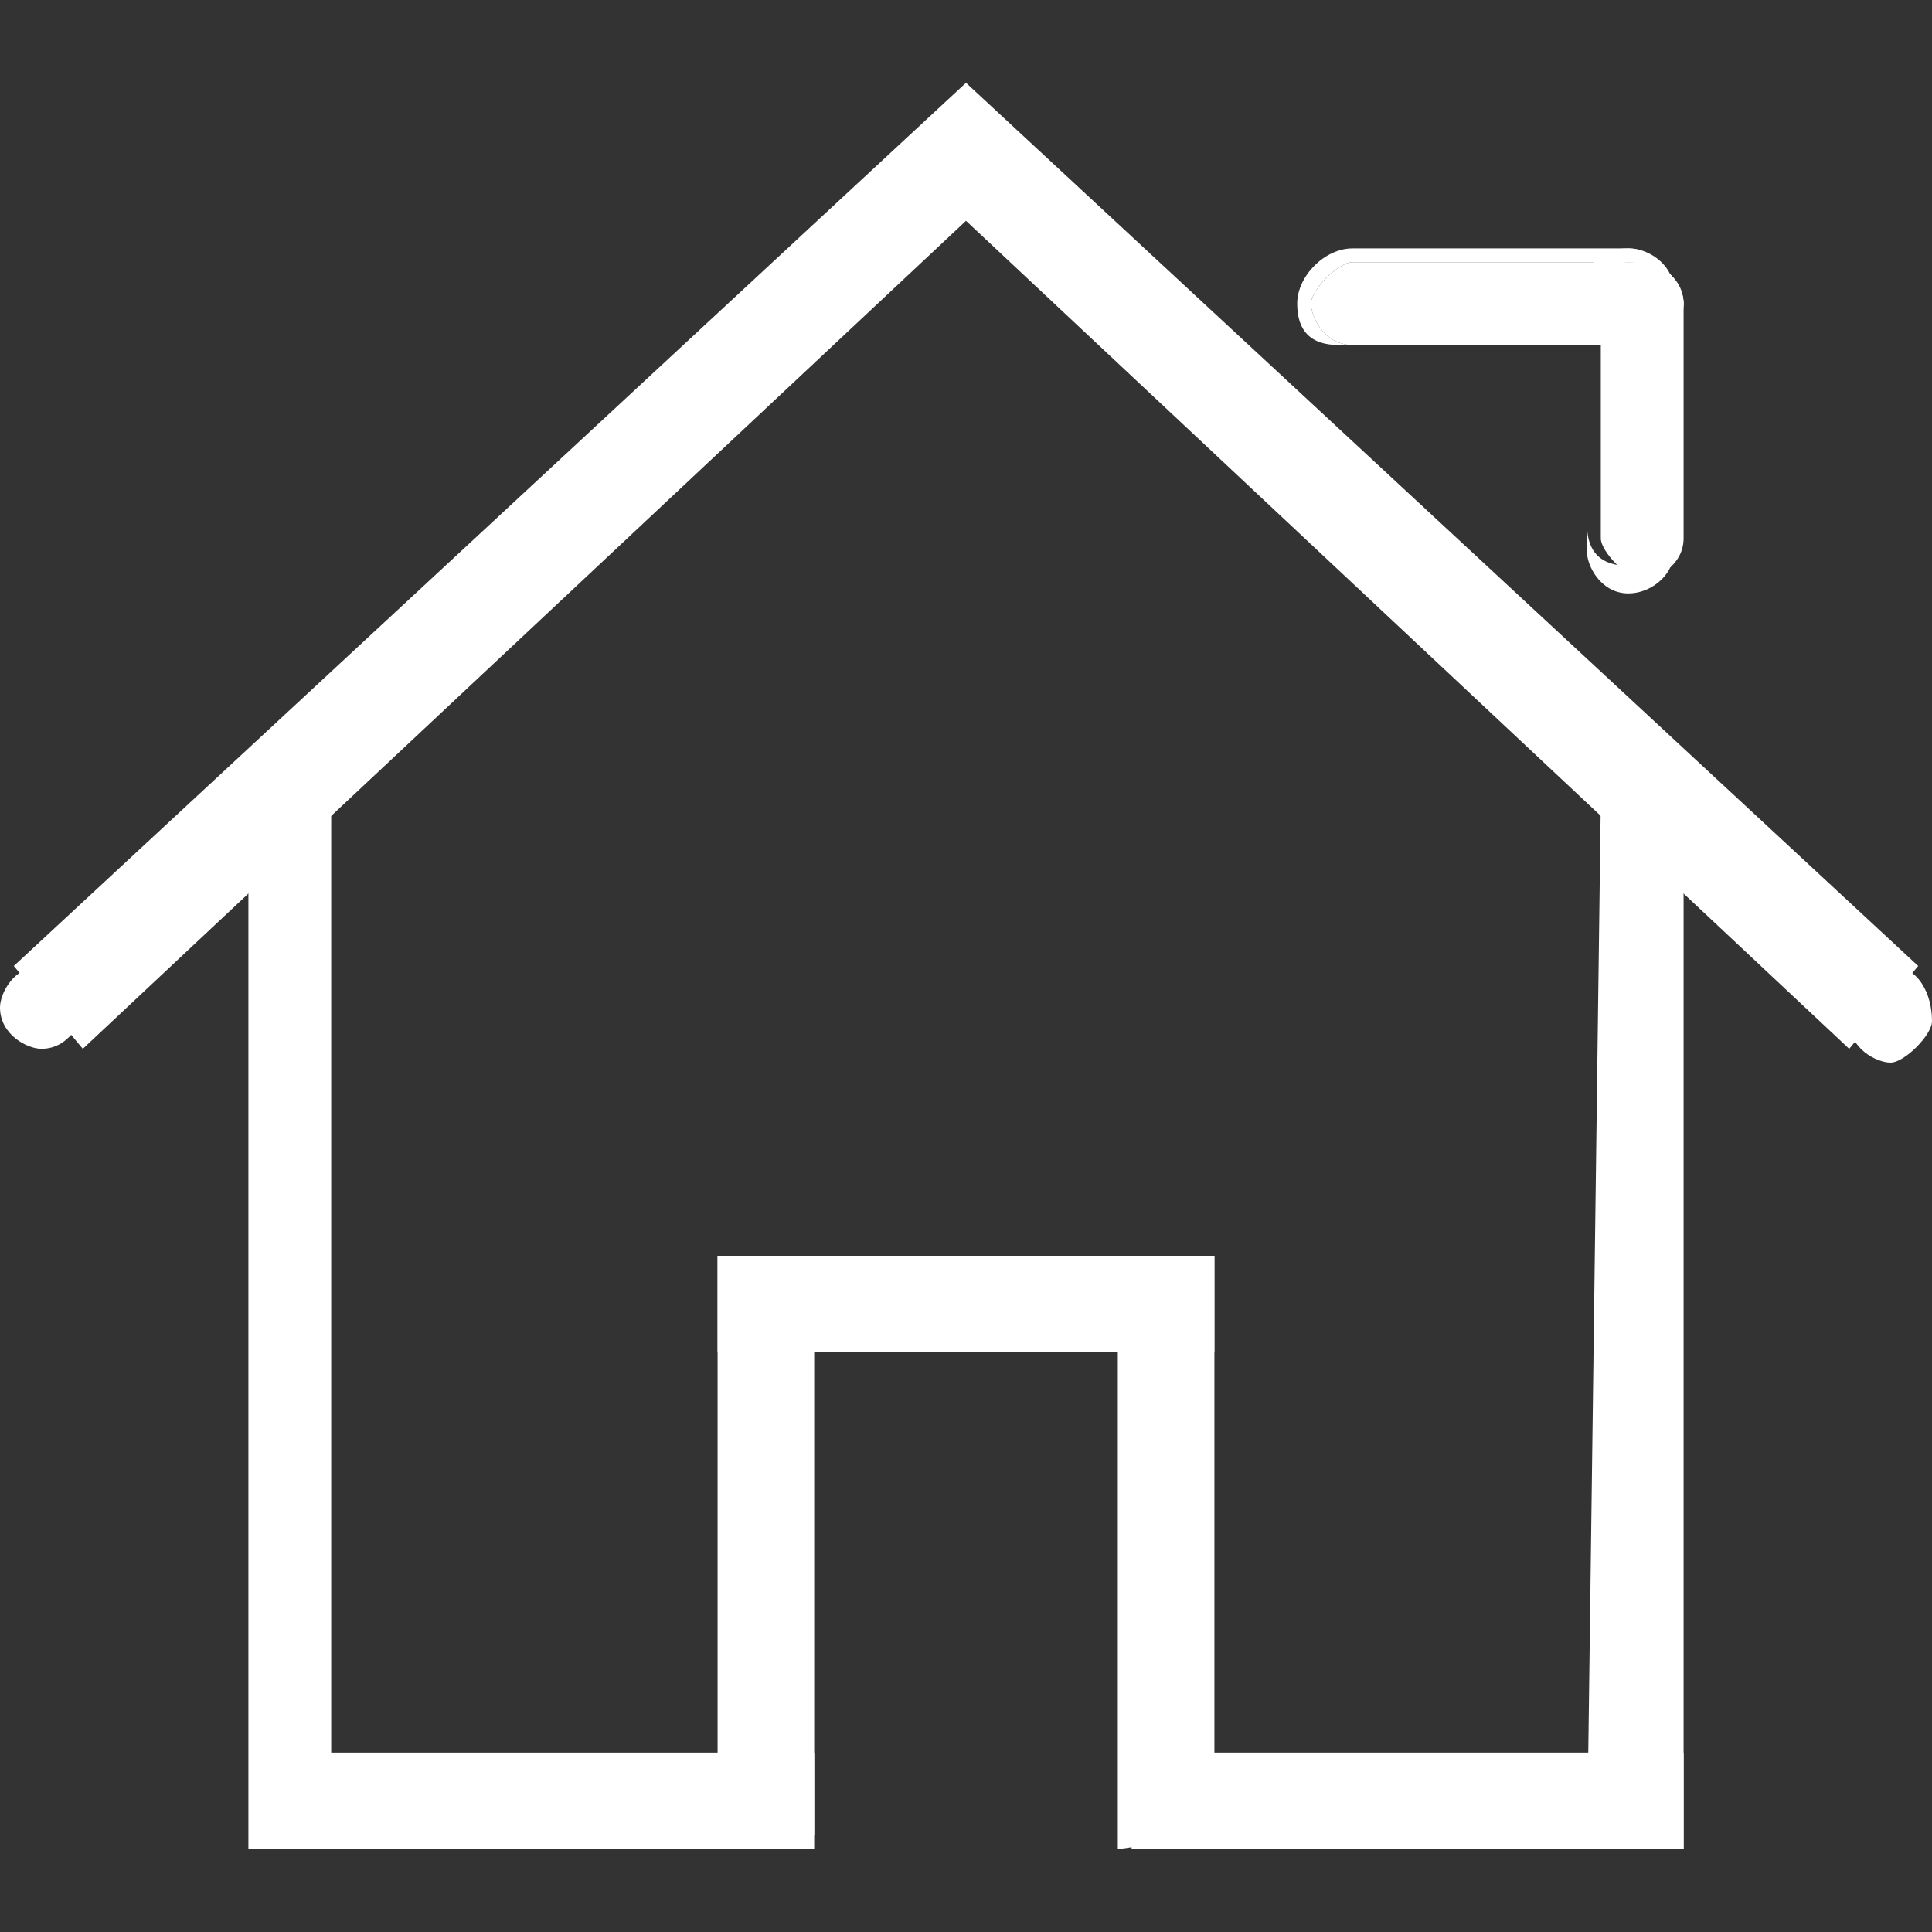
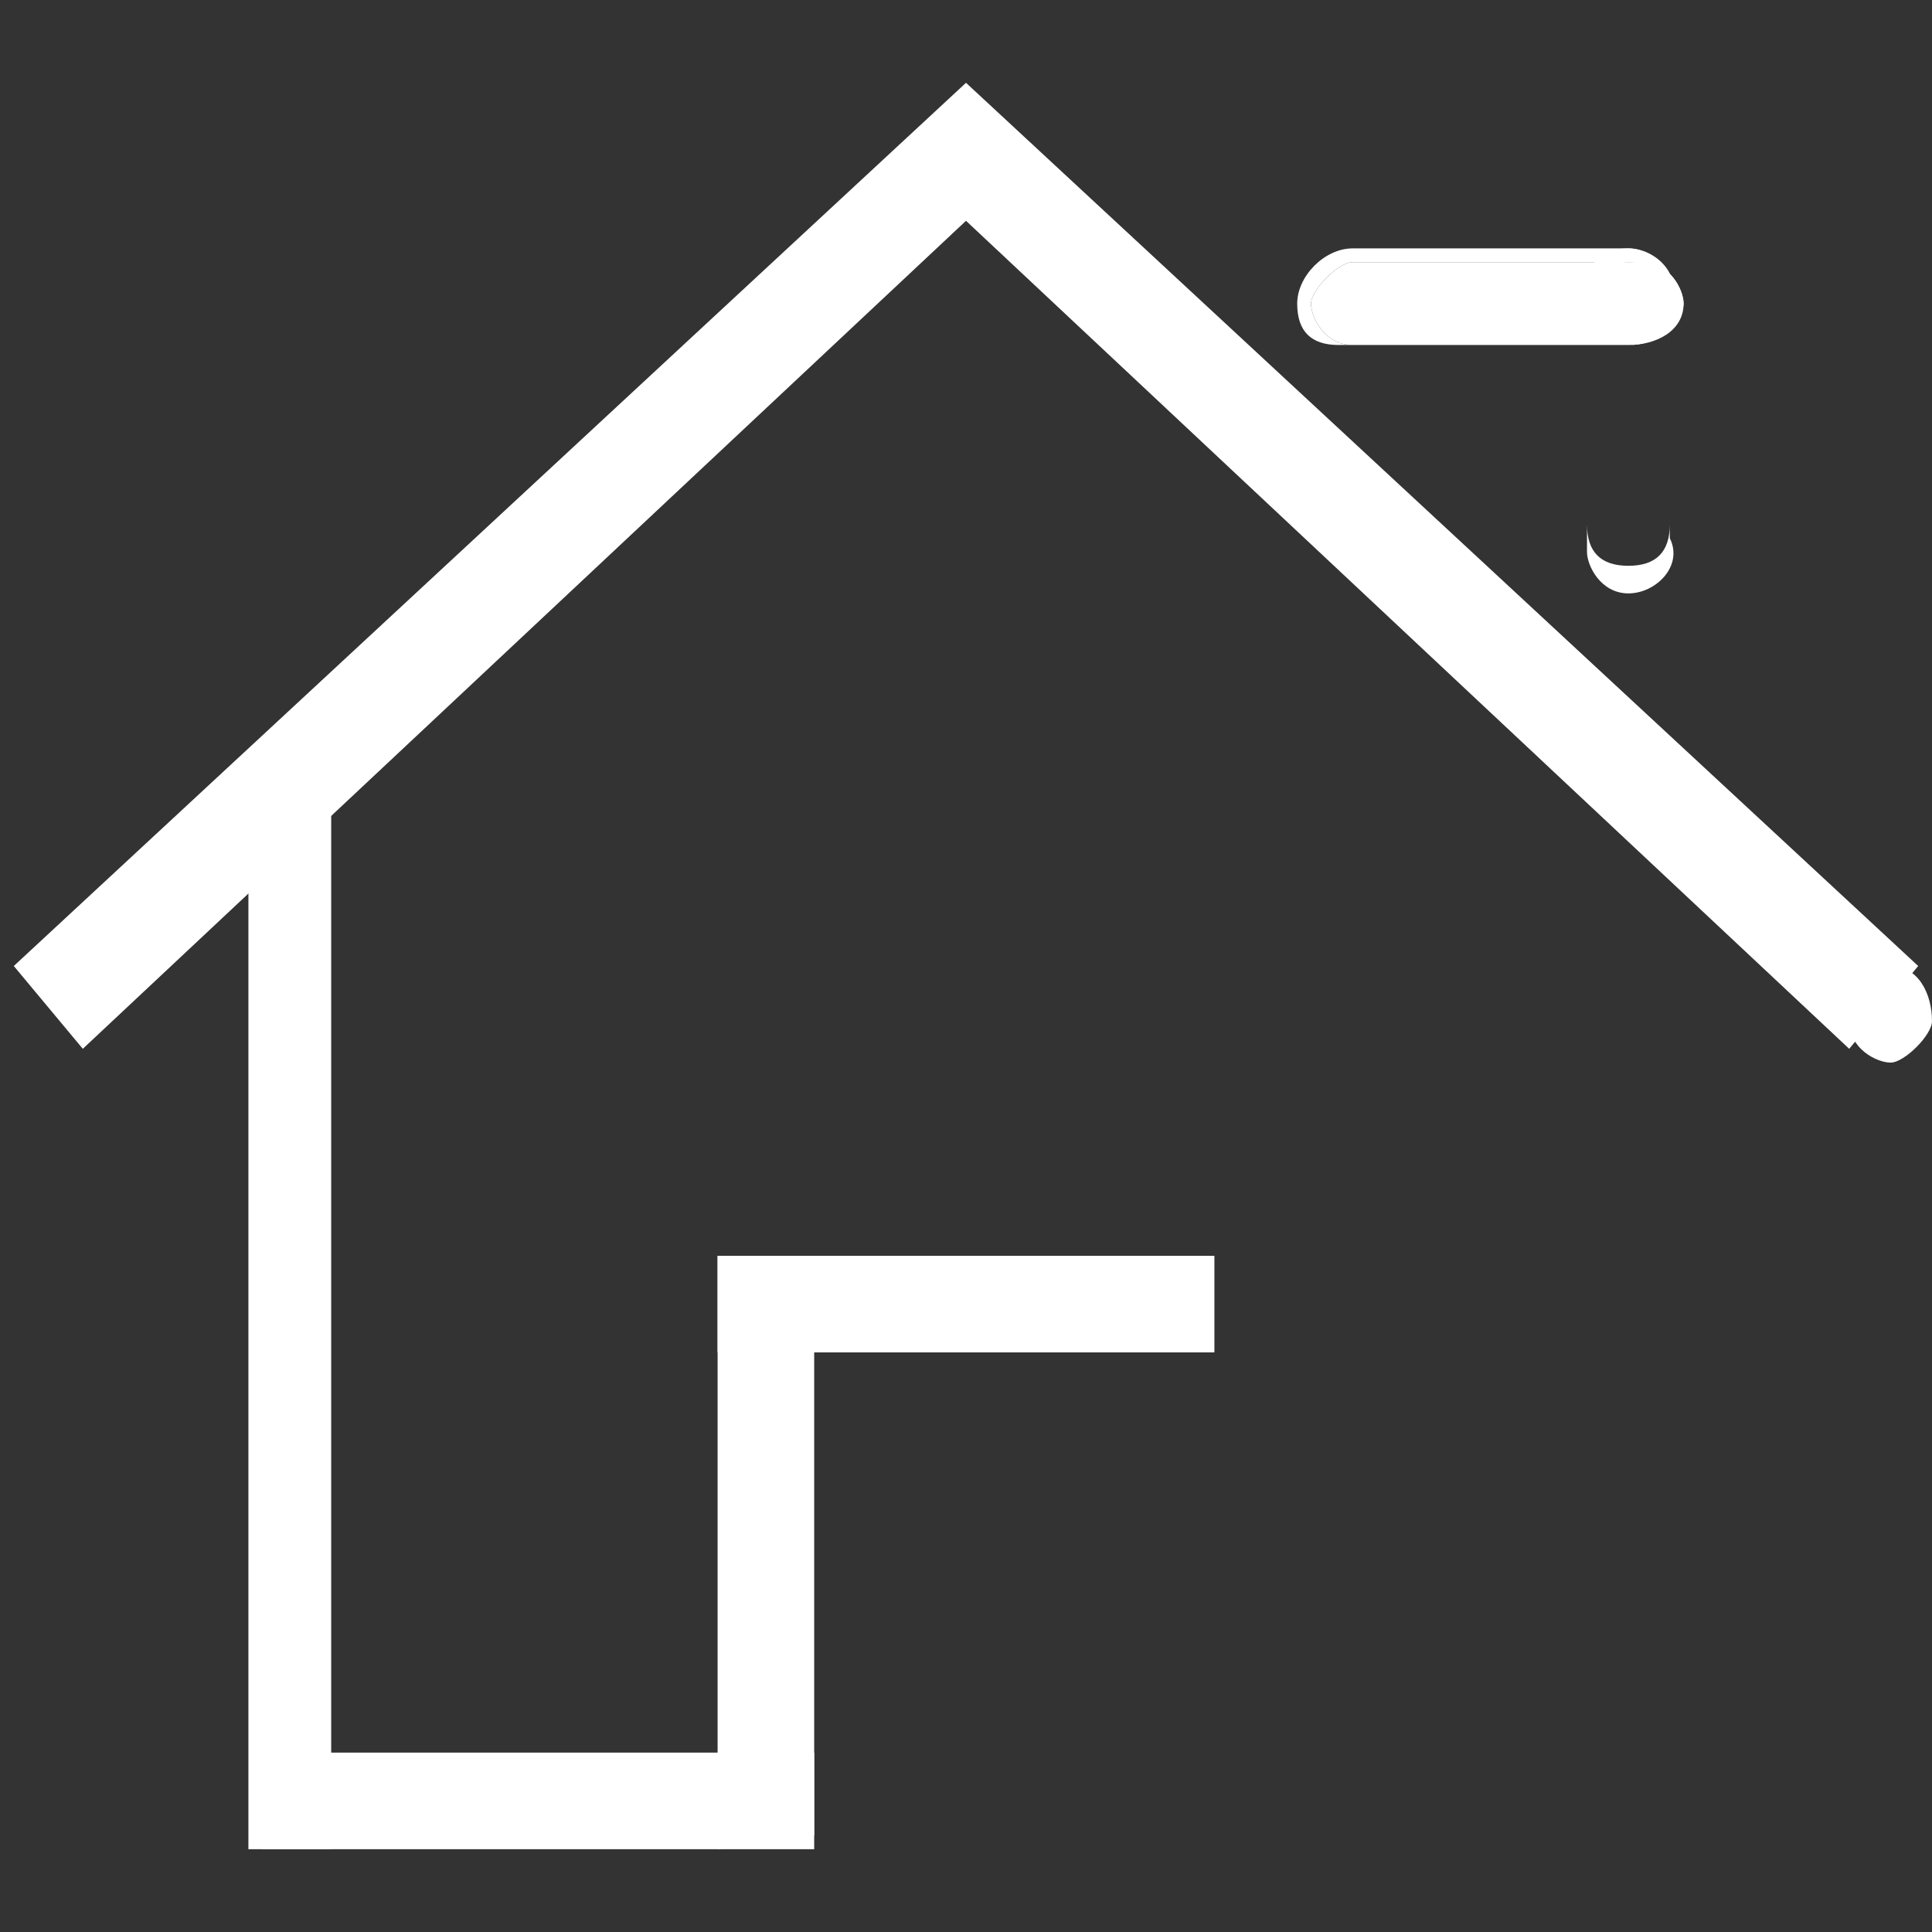
<svg xmlns="http://www.w3.org/2000/svg" version="1.1" id="图层_1" x="0px" y="0px" viewBox="0 0 14 14" style="enable-background:new 0 0 14 14;" xml:space="preserve">
  <rect x="0" y="0" width="14" height="14" fill="#333333" stroke="none" />
  <style type="text/css">
	.st0{opacity:1;}
	.st1{opacity:1;fill:#FFFFFF;enable-background:new;}
</style>
  <g class="st0">
    <path class="st1" d="M2.5,13.4H1.8V5.8c0-0.2,0.2-0.3,0.3-0.3c0.2,0,0.3,0.2,0.3,0v7.9H2.5z" />
    <path class="st1" d="M1.9,12.7h4v0.7h-4C1.9,13.4,1.9,12.7,1.9,12.7z" />
    <path class="st1" d="M5.2,13.4V9.1h0.7v4.2L5.2,13.4z" />
-     <path class="st1" d="M0,7.3c0,0.2,0.2,0.3,0.3,0.3c0.2,0,0.3-0.2,0.3-0.3l0,0C0.7,7.2,0.5,7,0.3,7S0,7.2,0,7.3z" />
-     <path class="st1" d="M11.5,13.4h0.7V5.8c0-0.2-0.2-0.3-0.3-0.3s-0.3,0.2-0.3,0.3L11.5,13.4L11.5,13.4z" />
-     <path class="st1" d="M12.2,13.4h-4v-0.7h4V13.4z" />
-     <path class="st1" d="M8.1,13.4V9.1h0.7v4.2L8.1,13.4z" />
    <path class="st1" d="M5.2,9.1h3.6v0.7H5.2V9.1z" />
    <path class="st1" d="M13.4,7.4c0,0.2,0.2,0.3,0.3,0.3S14,7.5,14,7.4C14,7.2,13.9,7,13.7,7S13.4,7.2,13.4,7.4z" />
    <path class="st1" d="M13.4,7.6L7,1.6l-6.4,6L0.1,7L7,0.6L13.9,7L13.4,7.6z M11.8,2.5h-2c-0.2,0-0.3-0.2-0.3-0.3s0.2-0.3,0.3-0.3   h2.1c0.2,0,0.3,0.2,0.3,0.3C12.2,2.4,12,2.5,11.8,2.5z" />
    <path class="st1" d="M11.8,2.5h-2c-0.2,0-0.3-0.2-0.3-0.3s0.2-0.3,0.3-0.3h2.1c0.2,0,0.3,0.2,0.3,0.3S12,2.5,11.8,2.5z M9.8,1.8   C9.6,1.8,9.4,2,9.4,2.2s0.1,0.3,0.3,0.3h2.1c0.2,0,0.3-0.1,0.3-0.3S12,1.8,11.8,1.8H9.8z" />
-     <path class="st1" d="M12.2,2.2v1.7c0,0.2-0.2,0.3-0.3,0.3S11.6,4,11.6,3.9V2.2c0-0.2,0.2-0.3,0.3-0.3S12.2,2,12.2,2.2z" />
    <path class="st1" d="M11.8,4.3c-0.2,0-0.3-0.2-0.3-0.3V2.2c0-0.2,0.2-0.3,0.3-0.3c0.2,0,0.3,0.2,0.3,0.3v1.7   C12.2,4.1,12,4.3,11.8,4.3z M11.8,1.8c-0.2,0-0.3,0.1-0.3,0.3v1.7c0,0.2,0.1,0.3,0.3,0.3s0.3-0.1,0.3-0.3V2.2   C12.2,2,12,1.8,11.8,1.8z" />
  </g>
</svg>